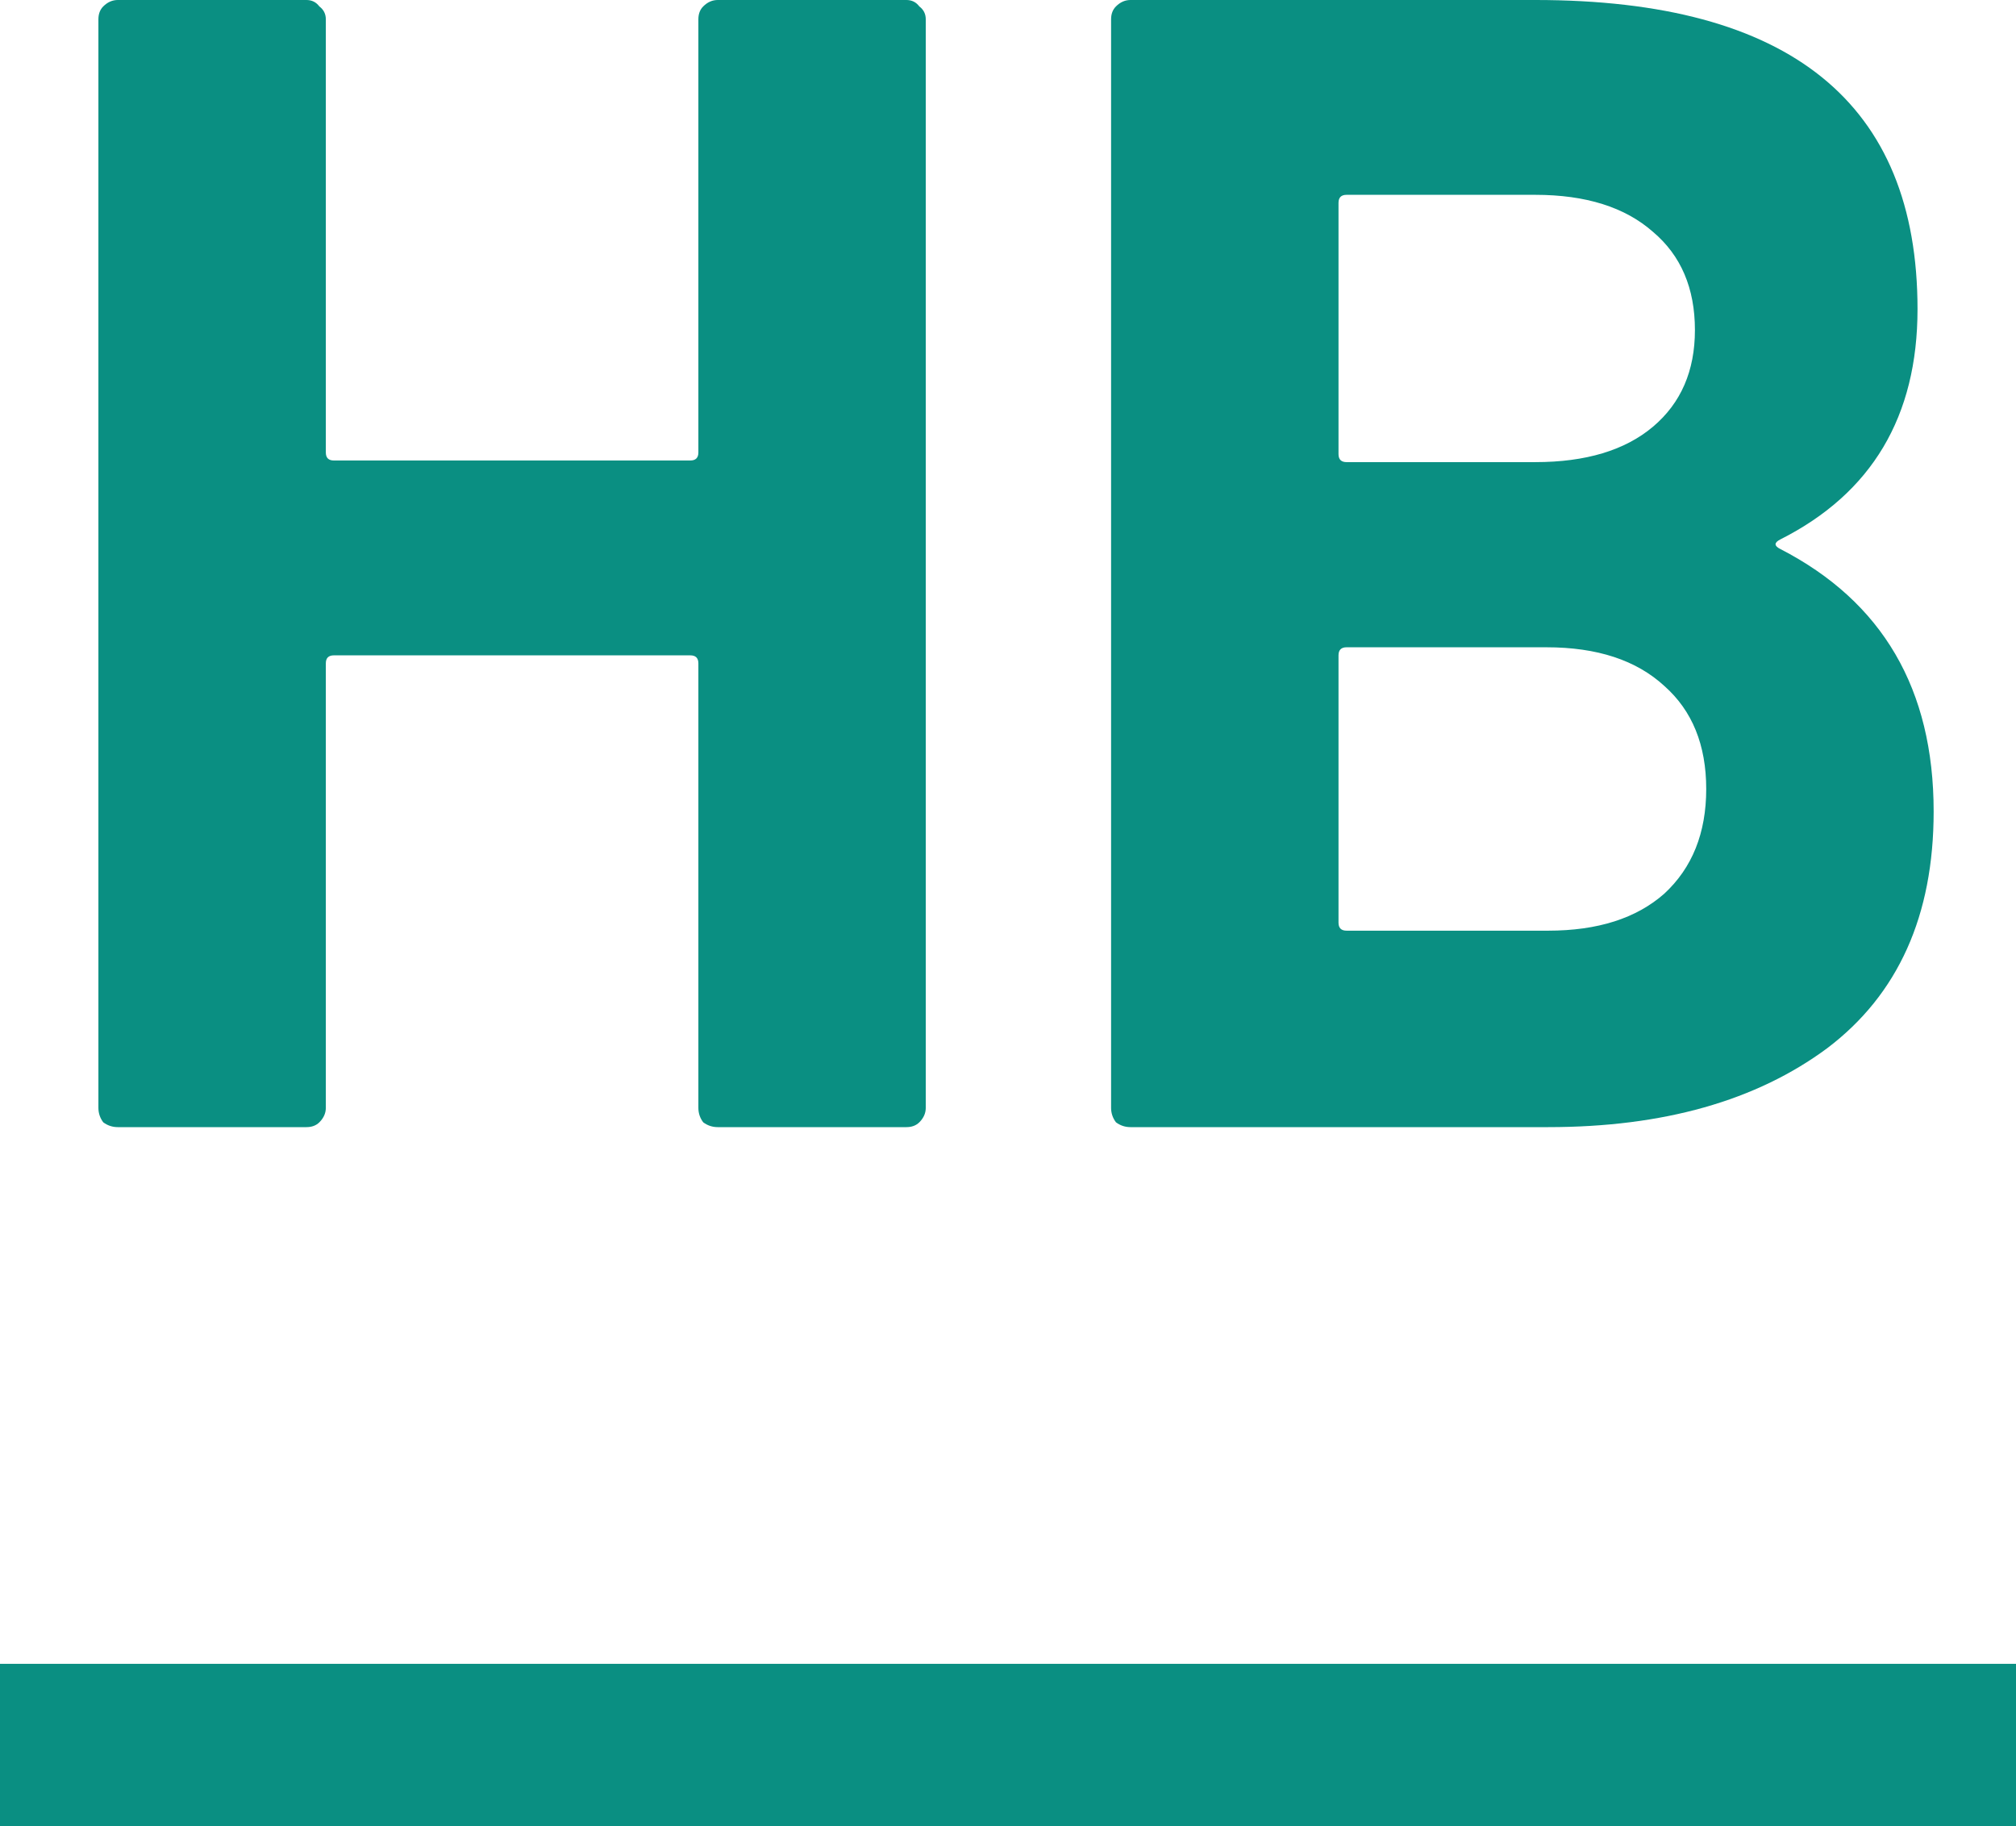
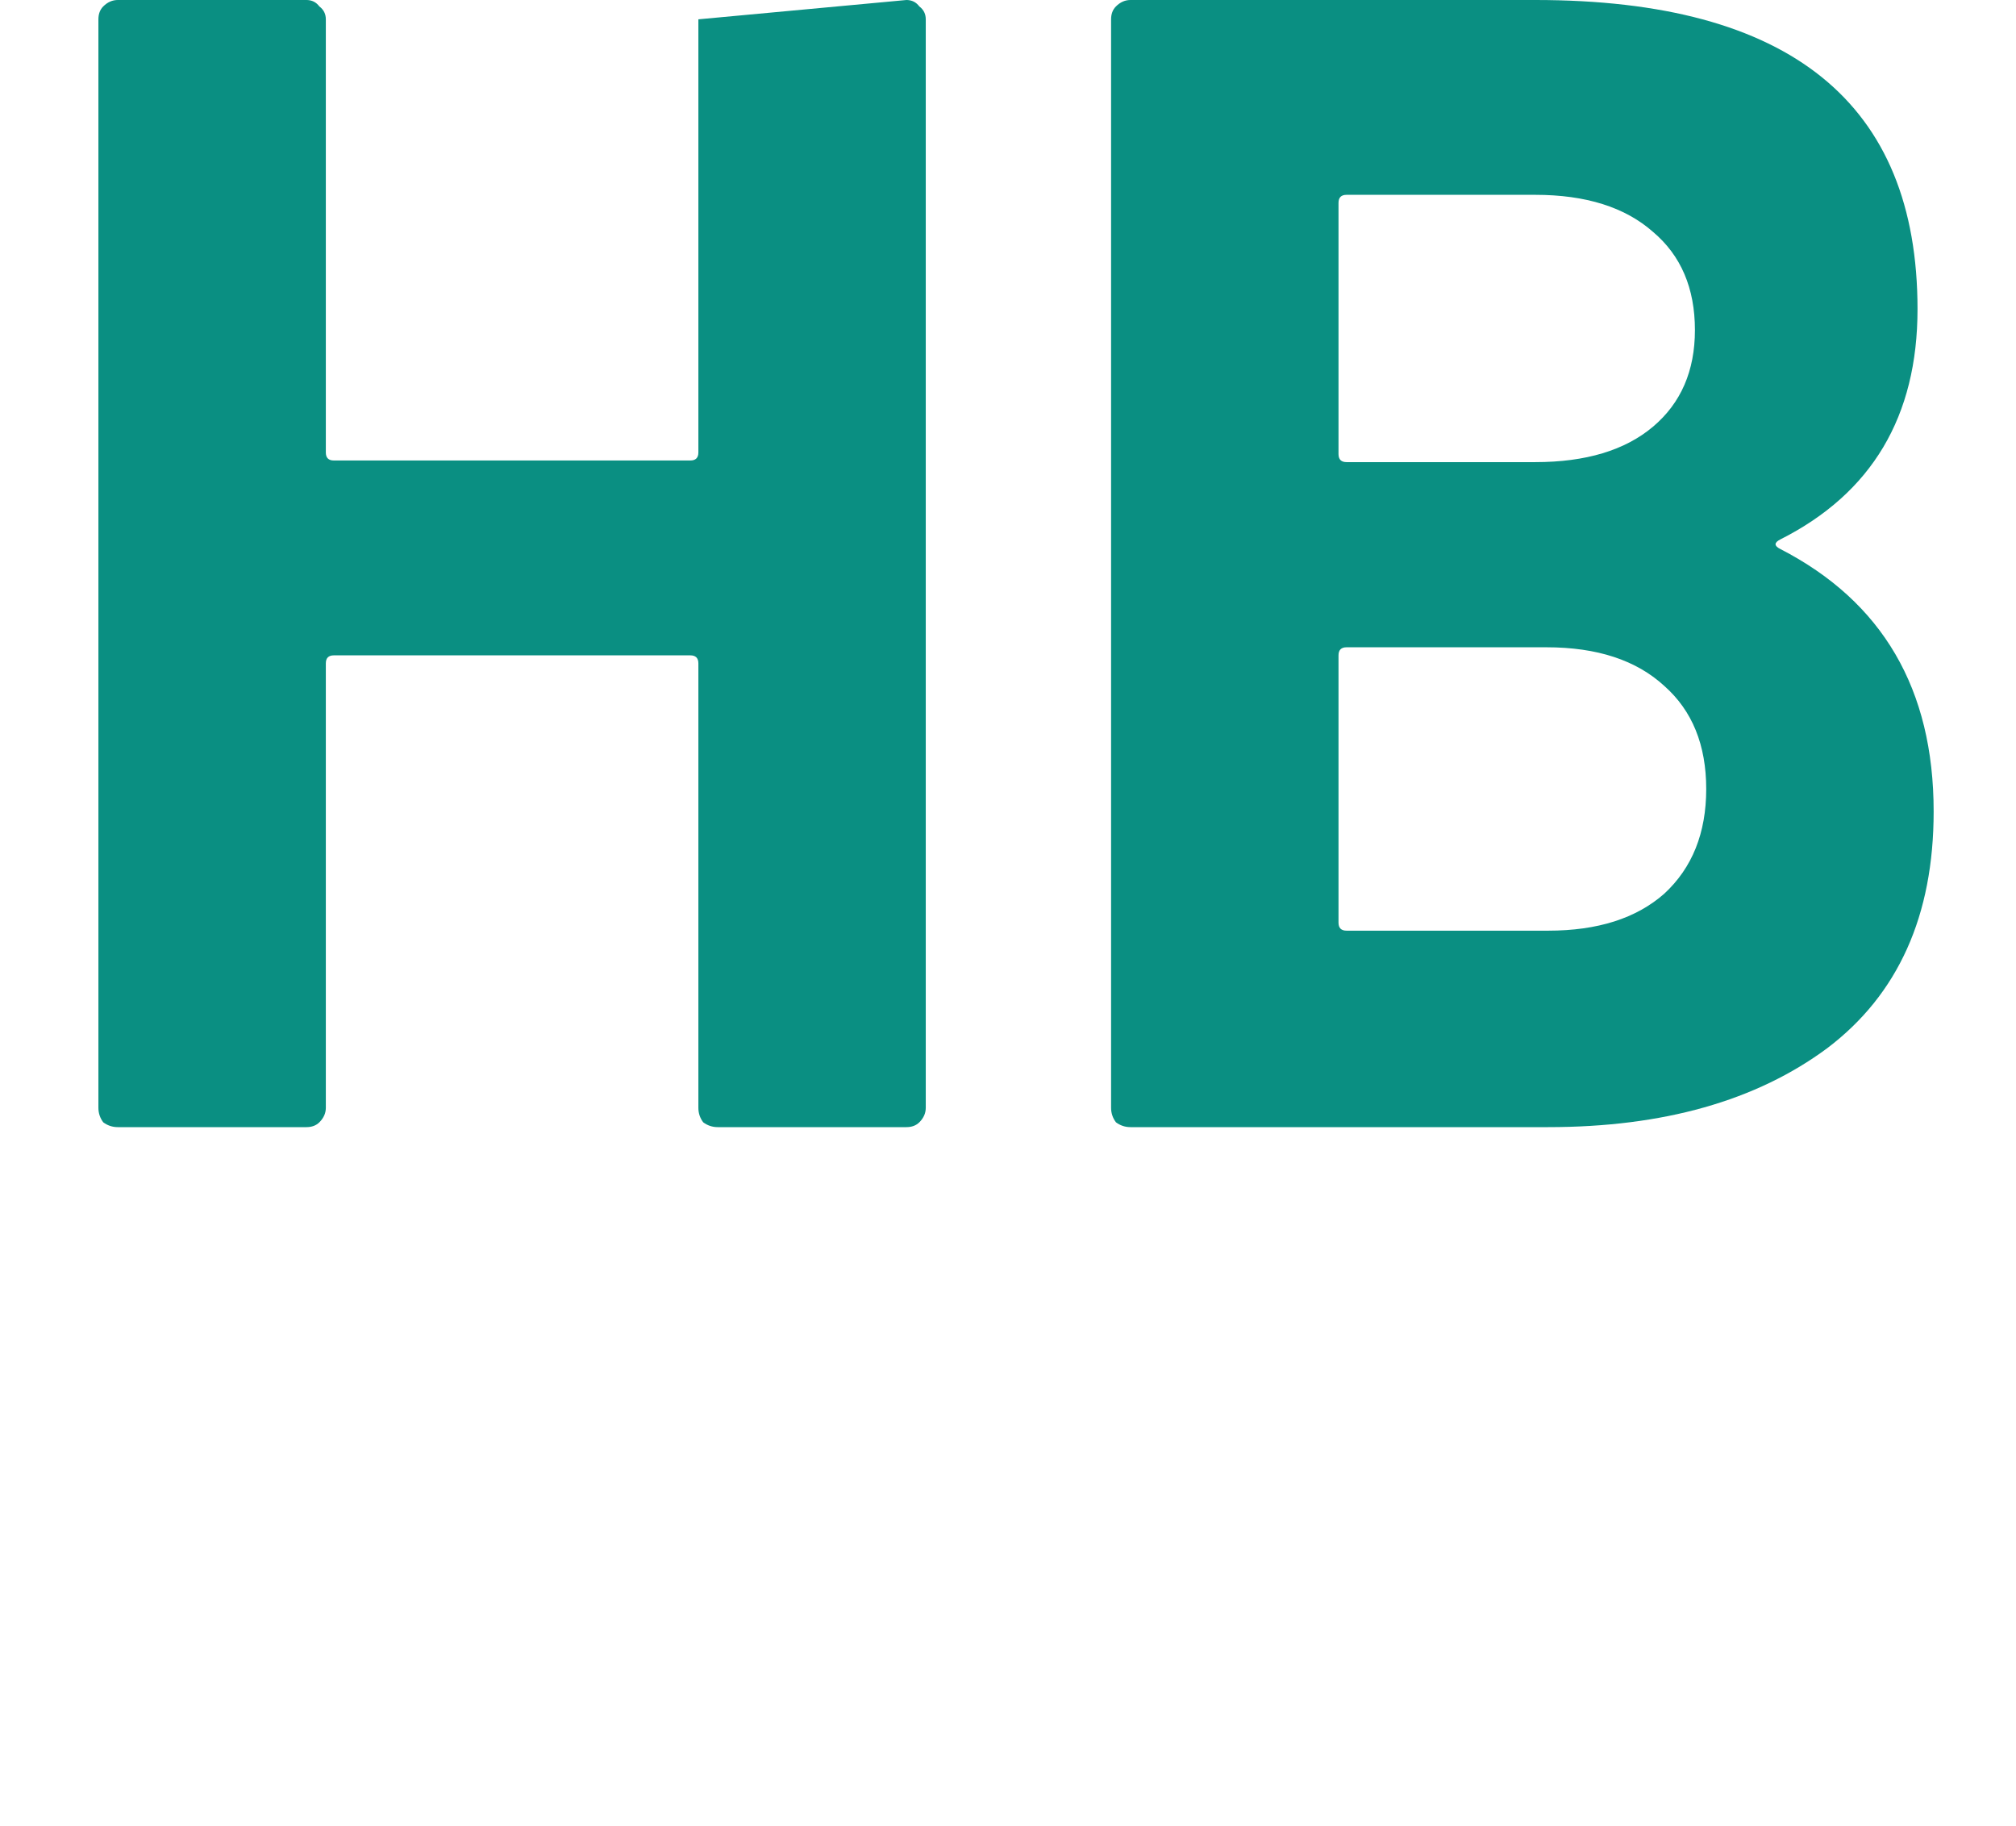
<svg xmlns="http://www.w3.org/2000/svg" width="53" height="48" viewBox="0 0 53 48">
  <g fill="#0A8F82">
-     <path d="M46.806 14.178C46.637 14.263 46.637 14.348 46.806 14.432 49.492 15.815 50.835 18.114 50.835 21.331 50.835 24.068 49.902 26.142 48.036 27.553 46.17 28.935 43.725 29.627 40.701 29.627L29.719 29.627C29.578 29.627 29.451 29.584 29.338 29.5 29.253 29.387 29.21 29.26 29.21 29.119L29.21.508C29.21.367 29.253.254 29.338.169 29.451.056 29.578 3.55271368e-15 29.719 3.55271368e-15L40.362 3.55271368e-15C47.061 3.55271368e-15 50.411 2.709 50.411 8.126 50.411 10.948 49.209 12.965 46.806 14.178ZM35.401 5.121C35.259 5.121 35.189 5.192 35.189 5.333L35.189 11.935C35.189 12.076 35.259 12.147 35.401 12.147L40.362 12.147C41.69 12.147 42.722 11.836 43.457 11.216 44.192 10.595 44.559 9.748 44.559 8.676 44.559 7.576 44.192 6.715 43.457 6.095 42.722 5.446 41.69 5.121 40.362 5.121L35.401 5.121ZM40.701 24.463C42.001 24.463 43.019 24.139 43.754 23.49 44.488 22.812 44.856 21.895 44.856 20.739 44.856 19.582 44.488 18.679 43.754 18.03 43.019 17.353 41.987 17.014 40.658 17.014L35.401 17.014C35.259 17.014 35.189 17.085 35.189 17.226L35.189 24.251C35.189 24.392 35.259 24.463 35.401 24.463L40.701 24.463ZM18.36.508C18.36.367 18.402.254 18.487.169 18.6.056 18.727 3.55271368e-15 18.869 3.55271368e-15L23.83 3.55271368e-15C23.971 3.55271368e-15 24.084.056 24.169.169 24.282.254 24.338.367 24.338.508L24.338 29.119C24.338 29.26 24.282 29.387 24.169 29.5 24.084 29.584 23.971 29.627 23.83 29.627L18.869 29.627C18.727 29.627 18.6 29.584 18.487 29.5 18.402 29.387 18.36 29.26 18.36 29.119L18.36 17.437C18.36 17.296 18.289 17.226 18.148 17.226L8.778 17.226C8.636 17.226 8.566 17.296 8.566 17.437L8.566 29.119C8.566 29.26 8.509 29.387 8.396 29.5 8.311 29.584 8.198 29.627 8.057 29.627L3.096 29.627C2.955 29.627 2.827 29.584 2.714 29.5 2.63 29.387 2.587 29.26 2.587 29.119L2.587.508C2.587.367 2.63.254 2.714.169 2.827.056 2.955 3.55271368e-15 3.096 3.55271368e-15L8.057 3.55271368e-15C8.198 3.55271368e-15 8.311.056 8.396.169 8.509.254 8.566.367 8.566.508L8.566 11.893C8.566 12.034 8.636 12.104 8.778 12.104L18.148 12.104C18.289 12.104 18.36 12.034 18.36 11.893L18.36.508Z" />
-     <rect width="53" height="4.266" y="43.734" />
+     <path d="M46.806 14.178C46.637 14.263 46.637 14.348 46.806 14.432 49.492 15.815 50.835 18.114 50.835 21.331 50.835 24.068 49.902 26.142 48.036 27.553 46.17 28.935 43.725 29.627 40.701 29.627L29.719 29.627C29.578 29.627 29.451 29.584 29.338 29.5 29.253 29.387 29.21 29.26 29.21 29.119L29.21.508C29.21.367 29.253.254 29.338.169 29.451.056 29.578 3.55271368e-15 29.719 3.55271368e-15L40.362 3.55271368e-15C47.061 3.55271368e-15 50.411 2.709 50.411 8.126 50.411 10.948 49.209 12.965 46.806 14.178ZM35.401 5.121C35.259 5.121 35.189 5.192 35.189 5.333L35.189 11.935C35.189 12.076 35.259 12.147 35.401 12.147L40.362 12.147C41.69 12.147 42.722 11.836 43.457 11.216 44.192 10.595 44.559 9.748 44.559 8.676 44.559 7.576 44.192 6.715 43.457 6.095 42.722 5.446 41.69 5.121 40.362 5.121L35.401 5.121ZM40.701 24.463C42.001 24.463 43.019 24.139 43.754 23.49 44.488 22.812 44.856 21.895 44.856 20.739 44.856 19.582 44.488 18.679 43.754 18.03 43.019 17.353 41.987 17.014 40.658 17.014L35.401 17.014C35.259 17.014 35.189 17.085 35.189 17.226L35.189 24.251C35.189 24.392 35.259 24.463 35.401 24.463L40.701 24.463ZM18.36.508L23.83 3.55271368e-15C23.971 3.55271368e-15 24.084.056 24.169.169 24.282.254 24.338.367 24.338.508L24.338 29.119C24.338 29.26 24.282 29.387 24.169 29.5 24.084 29.584 23.971 29.627 23.83 29.627L18.869 29.627C18.727 29.627 18.6 29.584 18.487 29.5 18.402 29.387 18.36 29.26 18.36 29.119L18.36 17.437C18.36 17.296 18.289 17.226 18.148 17.226L8.778 17.226C8.636 17.226 8.566 17.296 8.566 17.437L8.566 29.119C8.566 29.26 8.509 29.387 8.396 29.5 8.311 29.584 8.198 29.627 8.057 29.627L3.096 29.627C2.955 29.627 2.827 29.584 2.714 29.5 2.63 29.387 2.587 29.26 2.587 29.119L2.587.508C2.587.367 2.63.254 2.714.169 2.827.056 2.955 3.55271368e-15 3.096 3.55271368e-15L8.057 3.55271368e-15C8.198 3.55271368e-15 8.311.056 8.396.169 8.509.254 8.566.367 8.566.508L8.566 11.893C8.566 12.034 8.636 12.104 8.778 12.104L18.148 12.104C18.289 12.104 18.36 12.034 18.36 11.893L18.36.508Z" />
  </g>
</svg>